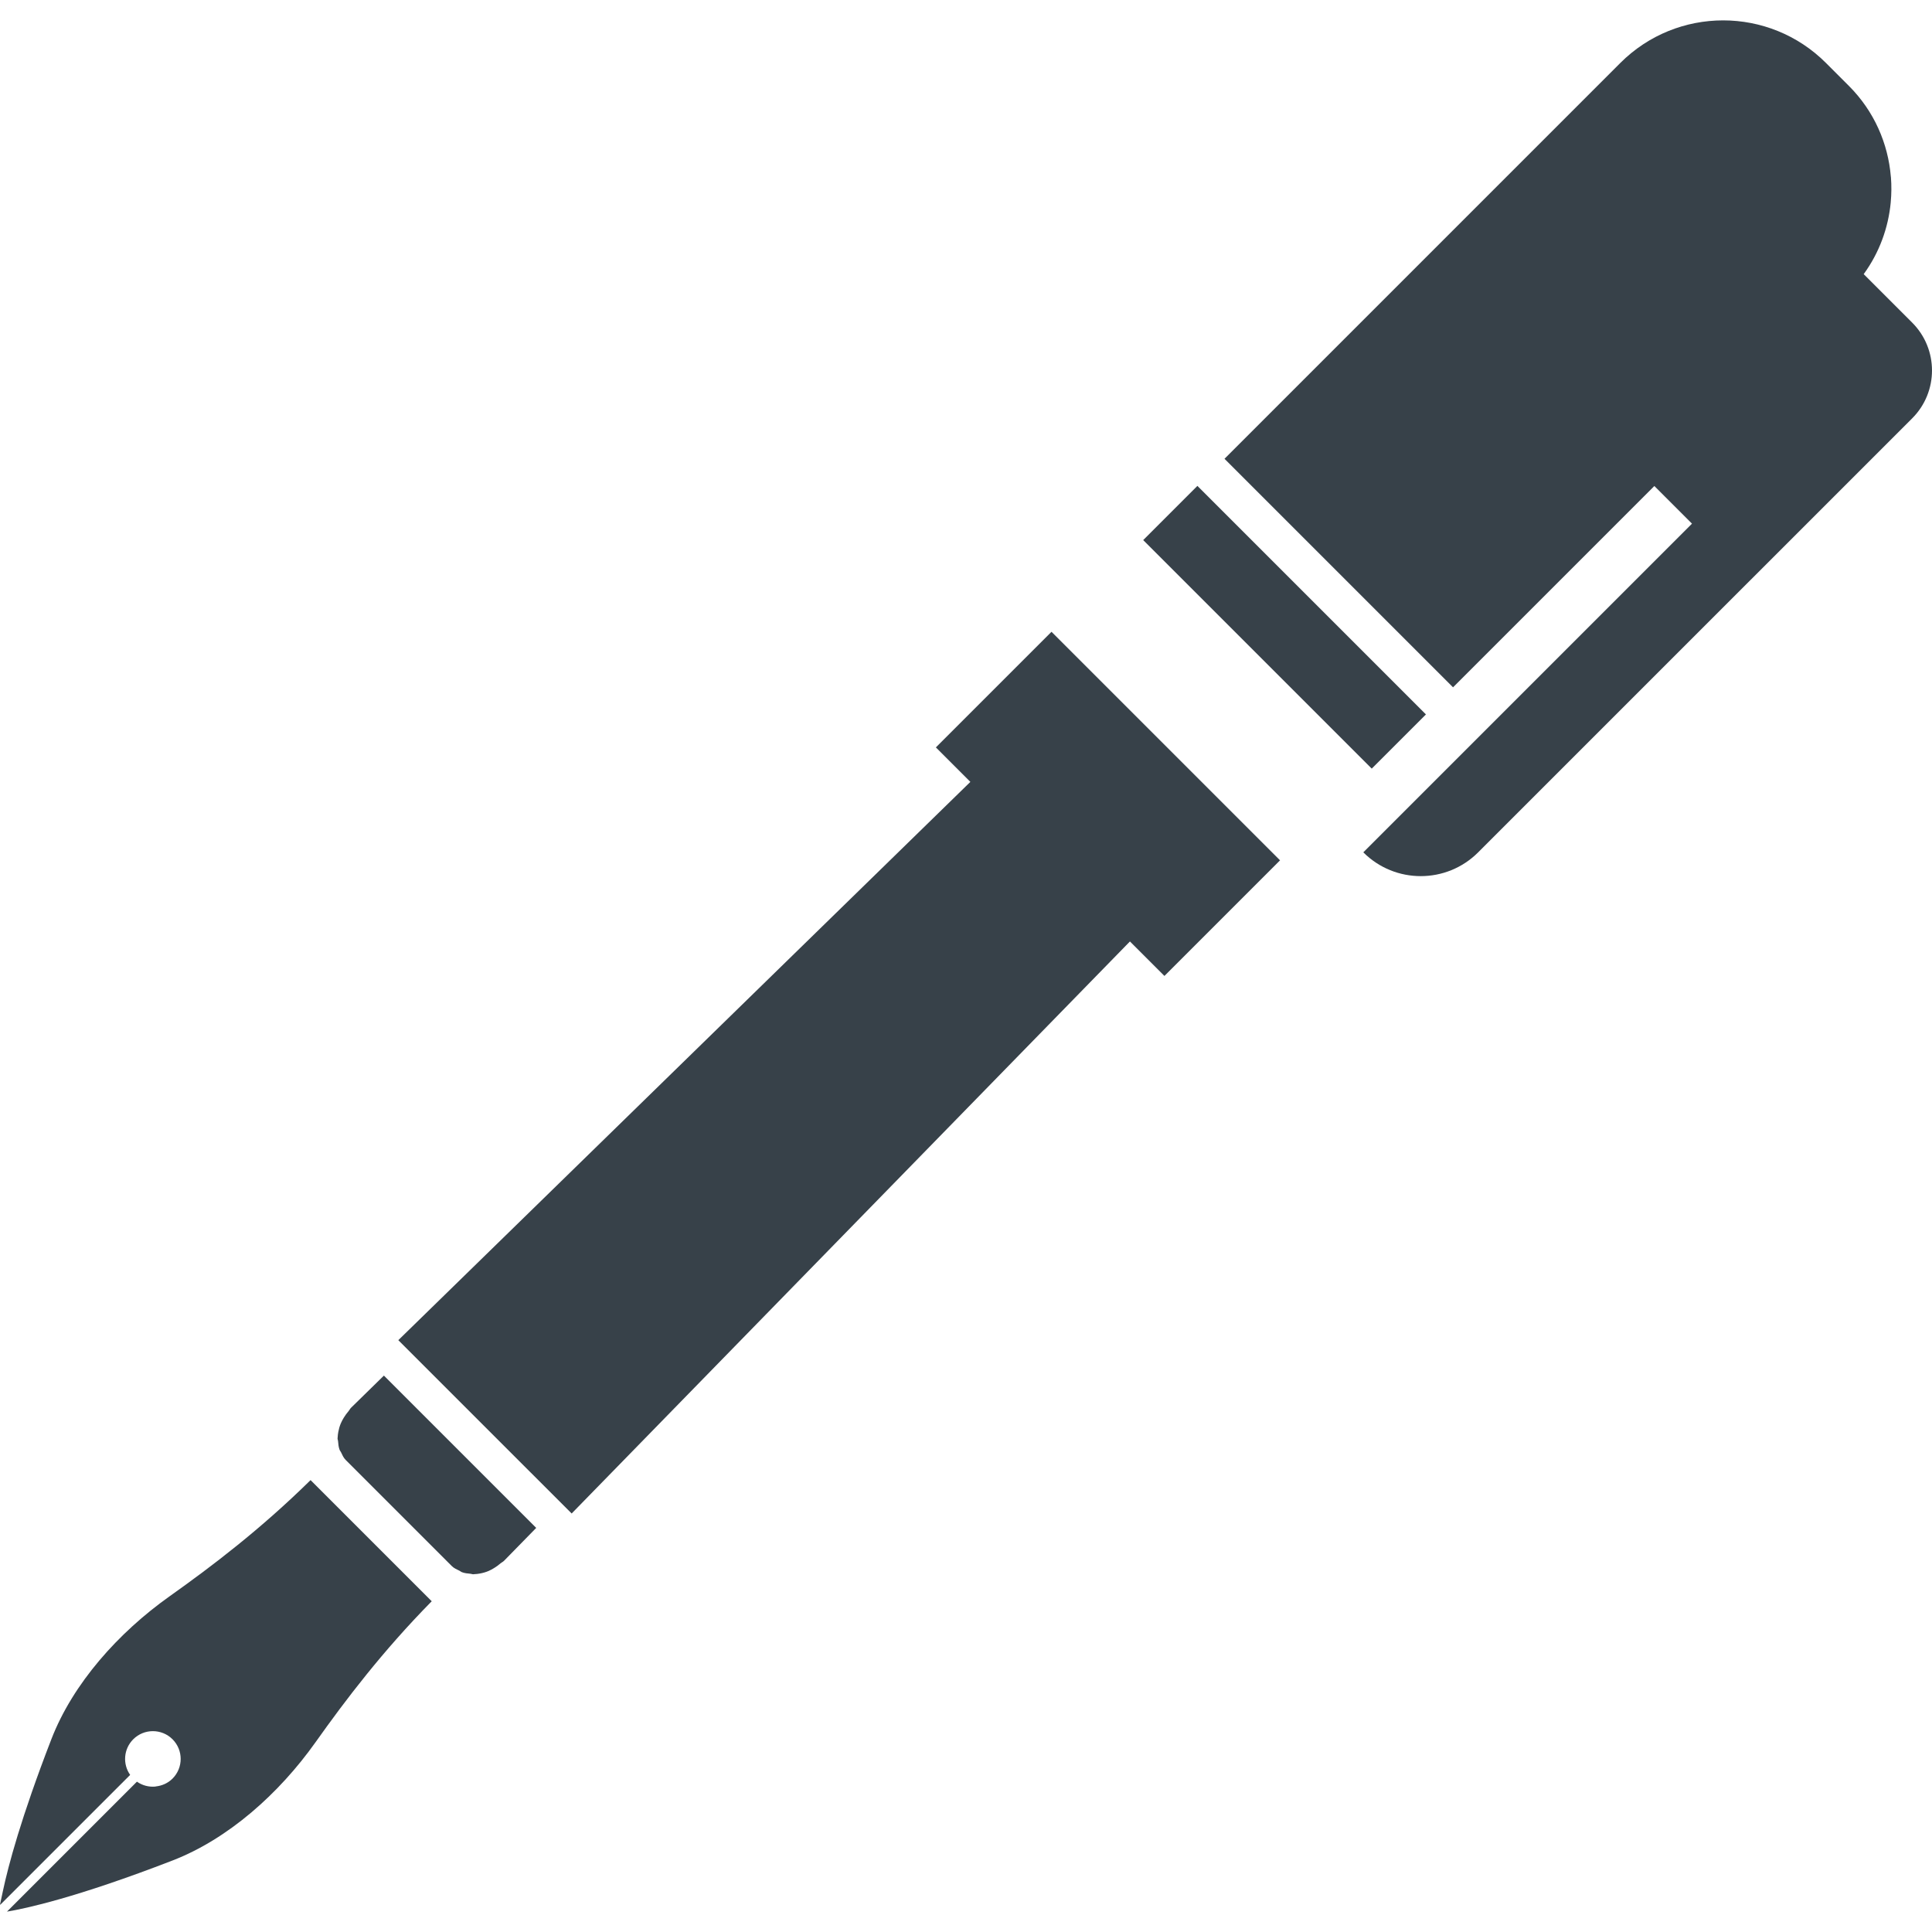
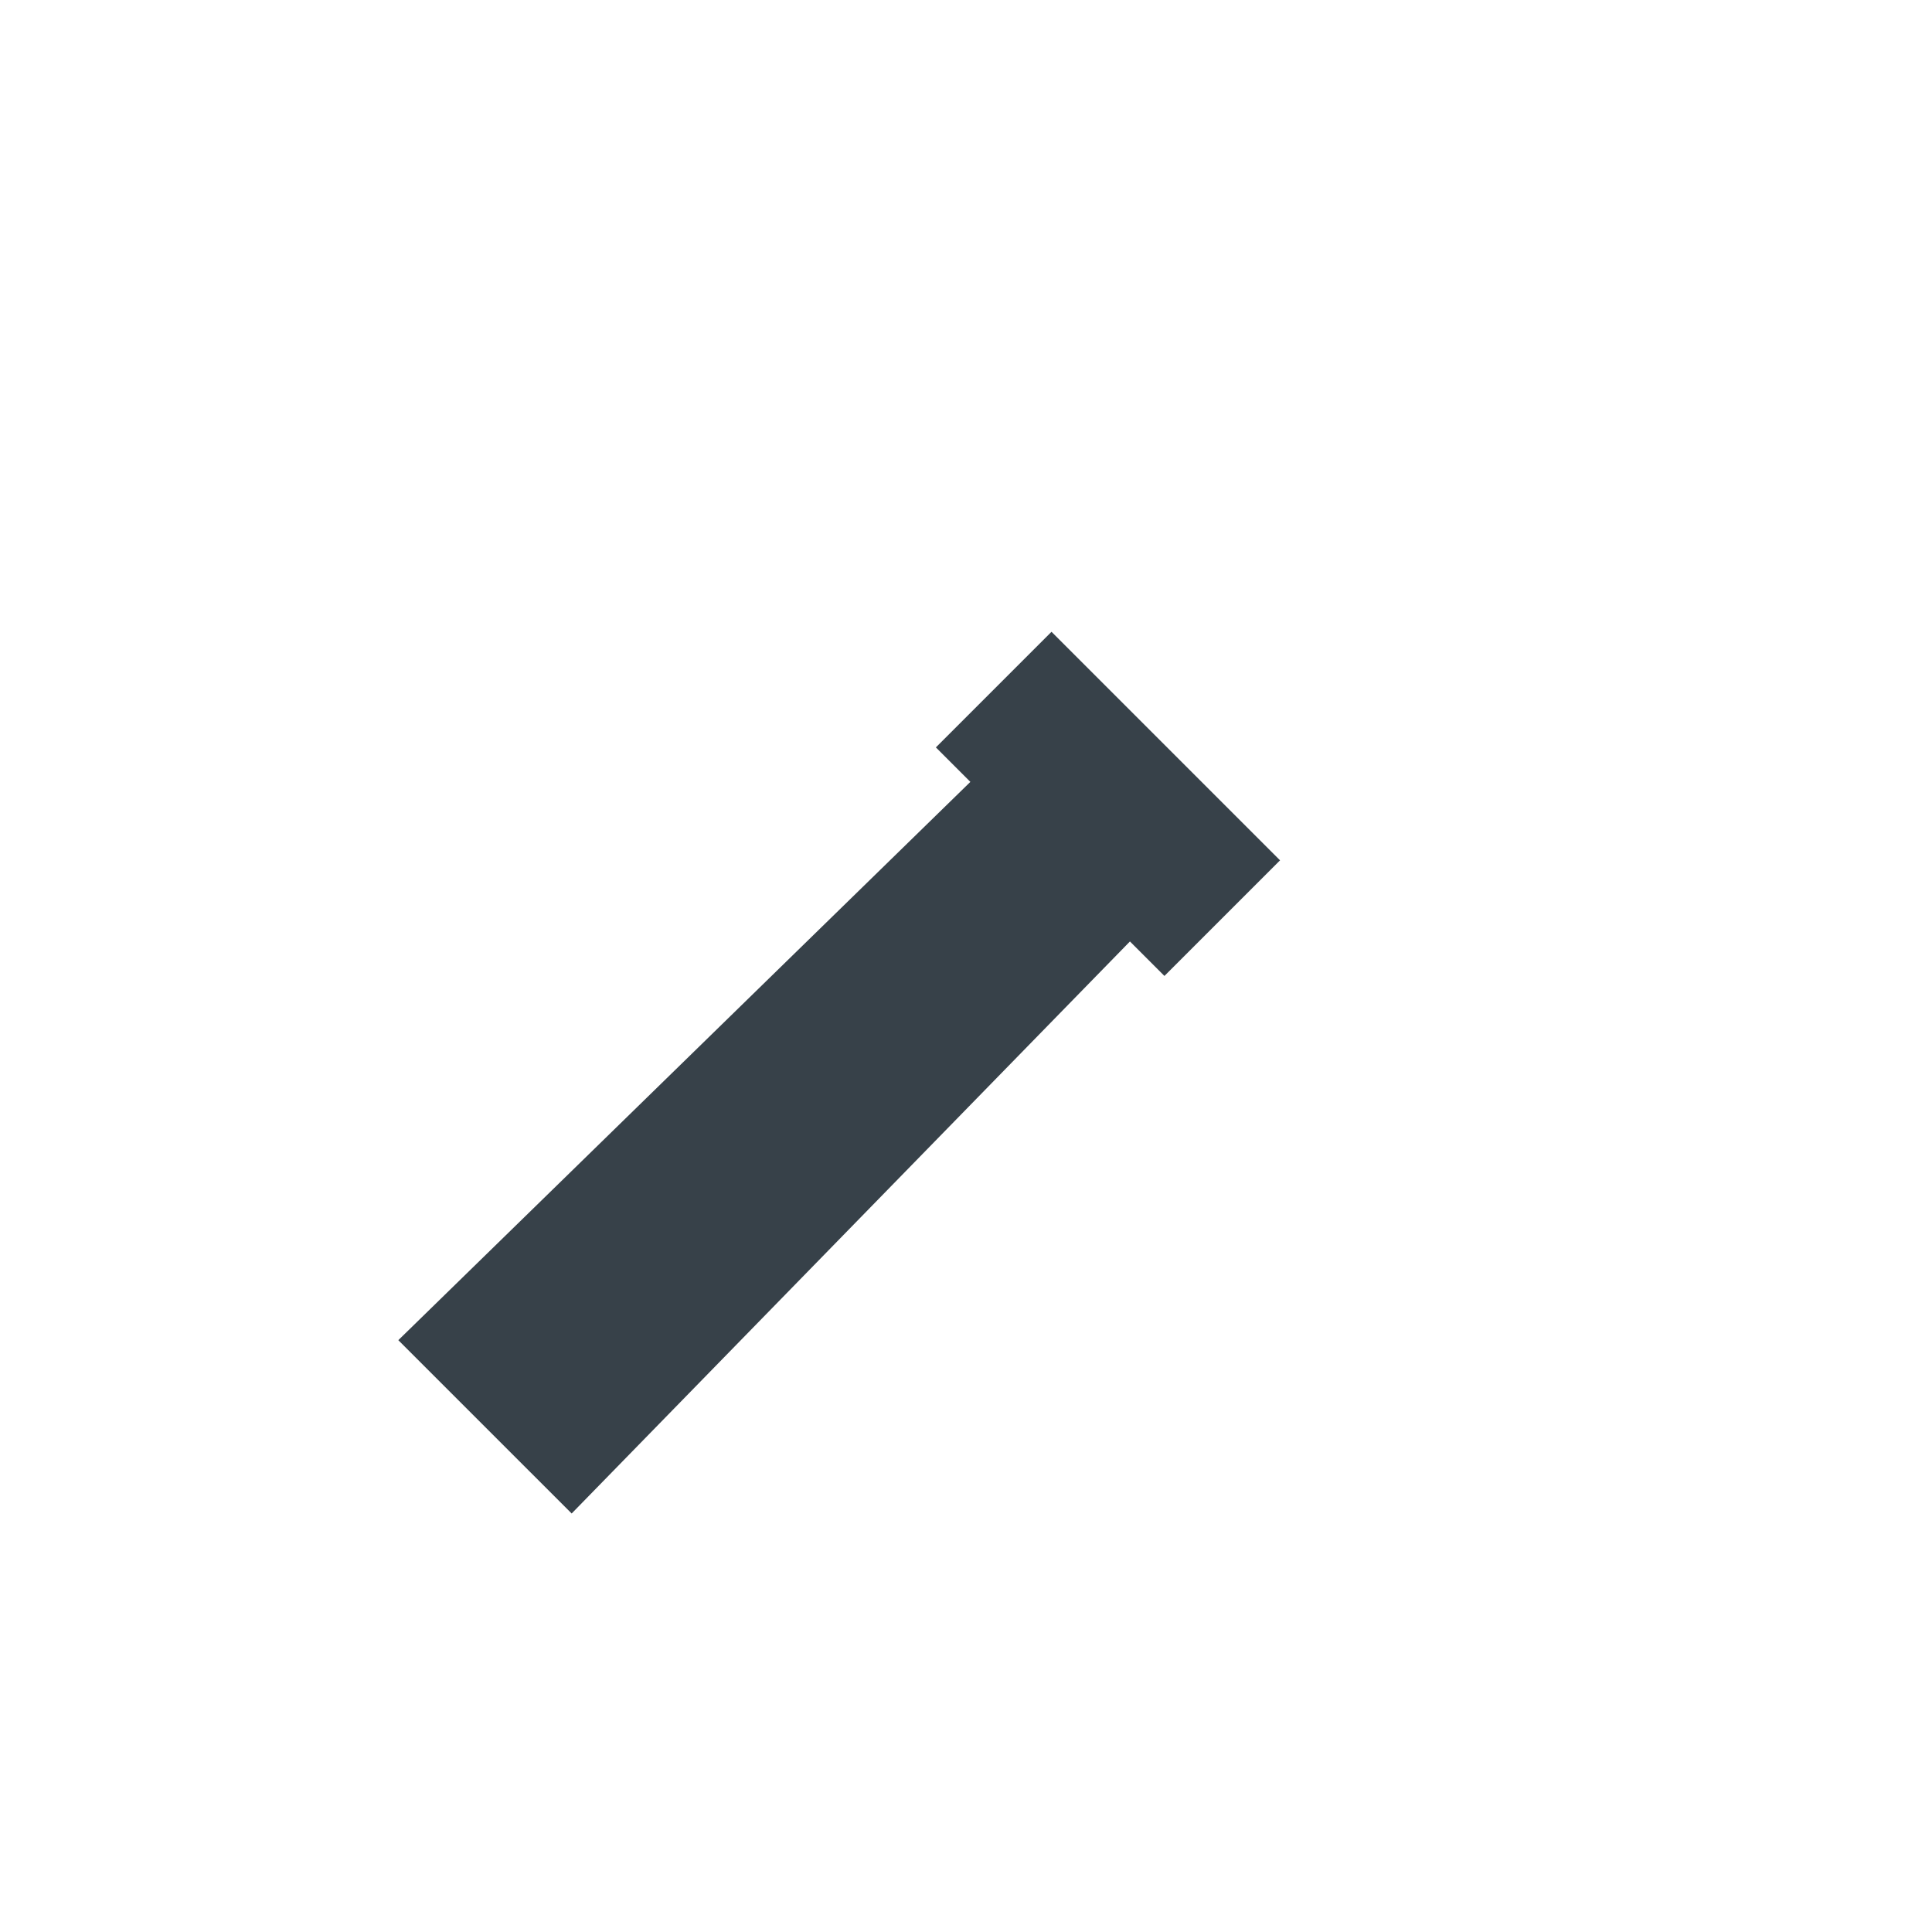
<svg xmlns="http://www.w3.org/2000/svg" version="1.1" id="_x31_0" x="0px" y="0px" viewBox="0 0 512 512" style="enable-background:new 0 0 512 512;" xml:space="preserve">
  <style type="text/css">
	.st0{fill:#374149;}
</style>
  <g>
-     <path class="st0" d="M44.929,423.044c-13.592,9.647-25.598,23.11-31.306,37.836c-8.058,20.81-11.428,33.562-12.846,40.226   c-0.34,1.504-0.61,2.786-0.778,3.641l0.078-0.082c-0.004,0.039-0.016,0.102-0.024,0.137l34.438-34.434   c-2.027-2.875-1.754-6.866,0.816-9.441c2.878-2.874,7.538-2.874,10.417,0c2.874,2.878,2.874,7.538,0,10.417   c-1.226,1.222-2.781,1.89-4.378,2.07c-0.094,0.012-0.18,0.05-0.278,0.054c-1.663,0.126-3.358-0.305-4.781-1.308L1.851,506.598   c4.843-0.801,18.412-3.691,43.922-13.569c14.725-5.706,28.188-17.713,37.836-31.306c8.014-11.288,17.779-24.142,30.801-37.375   l-32.106-32.106C69.071,405.265,56.217,415.029,44.929,423.044z" />
-     <path class="st0" d="M93.014,373.088c-0.266,0.262-0.386,0.586-0.625,0.859c-0.484,0.558-0.906,1.137-1.278,1.75   c-0.308,0.515-0.586,1.007-0.808,1.546c-0.301,0.726-0.512,1.469-0.649,2.222c-0.09,0.488-0.152,0.953-0.168,1.434   c-0.004,0.094-0.031,0.187-0.031,0.281c-0.004,0.25,0.11,0.465,0.129,0.711c0.063,0.82,0.137,1.617,0.426,2.363   c0.074,0.199,0.234,0.347,0.328,0.538c0.355,0.746,0.675,1.512,1.281,2.118l28.122,28.122c0.582,0.582,1.328,0.883,2.042,1.238   c0.211,0.106,0.375,0.278,0.602,0.363c0.73,0.285,1.508,0.359,2.305,0.43c0.254,0.019,0.472,0.133,0.734,0.133l0,0   c0.102,0,0.203-0.031,0.309-0.035c0.485-0.012,0.95-0.07,1.438-0.16c0.781-0.141,1.55-0.355,2.3-0.672   c0.516-0.214,0.989-0.492,1.485-0.789c0.609-0.367,1.183-0.789,1.738-1.27c0.282-0.238,0.606-0.363,0.871-0.633l8.538-8.726   l-40.363-40.363L93.014,373.088z" />
-     <path class="st0" d="M506.748,85.498l-12.846-12.846v-0.004c4.152-5.706,6.53-12.292,7.163-19.01c0-0.016-0.004-0.031,0-0.047   c0.203-2.195,0.226-4.406,0.054-6.601c-0.004-0.062-0.023-0.118-0.027-0.18c-0.726-8.776-4.418-17.354-11.135-24.067l-6.046-6.046   c-15.058-15.061-39.465-15.057-54.522,0L325.013,121.075l-0.453,0.45h0.004l-0.059,0.058l10.074,10.074L375,172.075l9.971,9.971   l0.043,0.047l0,0l0.054,0.054l53.35-53.35l9.975,9.975l-87.05,87.05l0,0l0,0l-0.054,0.054c8.405,8.41,22.037,8.41,30.442,0   l71.883-71.883l11.842-11.838l31.29-31.29C513.75,103.859,513.75,92.5,506.748,85.498z" />
-     <polygon class="st0" points="377.89,189.331 367.903,179.343 327.31,138.75 317.322,128.763 302.961,143.128 312.772,152.939    353.713,193.88 363.524,203.692  " />
    <polygon class="st0" points="288.087,176.855 278.756,167.524 278.717,167.485 278.717,167.485 278.658,167.431 248.017,198.067    257.098,207.149 257.157,207.207 108.078,352.7 105.618,355.098 105.618,355.102 105.559,355.157 151.496,401.093 298.359,250.609    299.445,249.496 308.585,258.635 339.226,227.994 329.798,218.566  " />
  </g>
</svg>